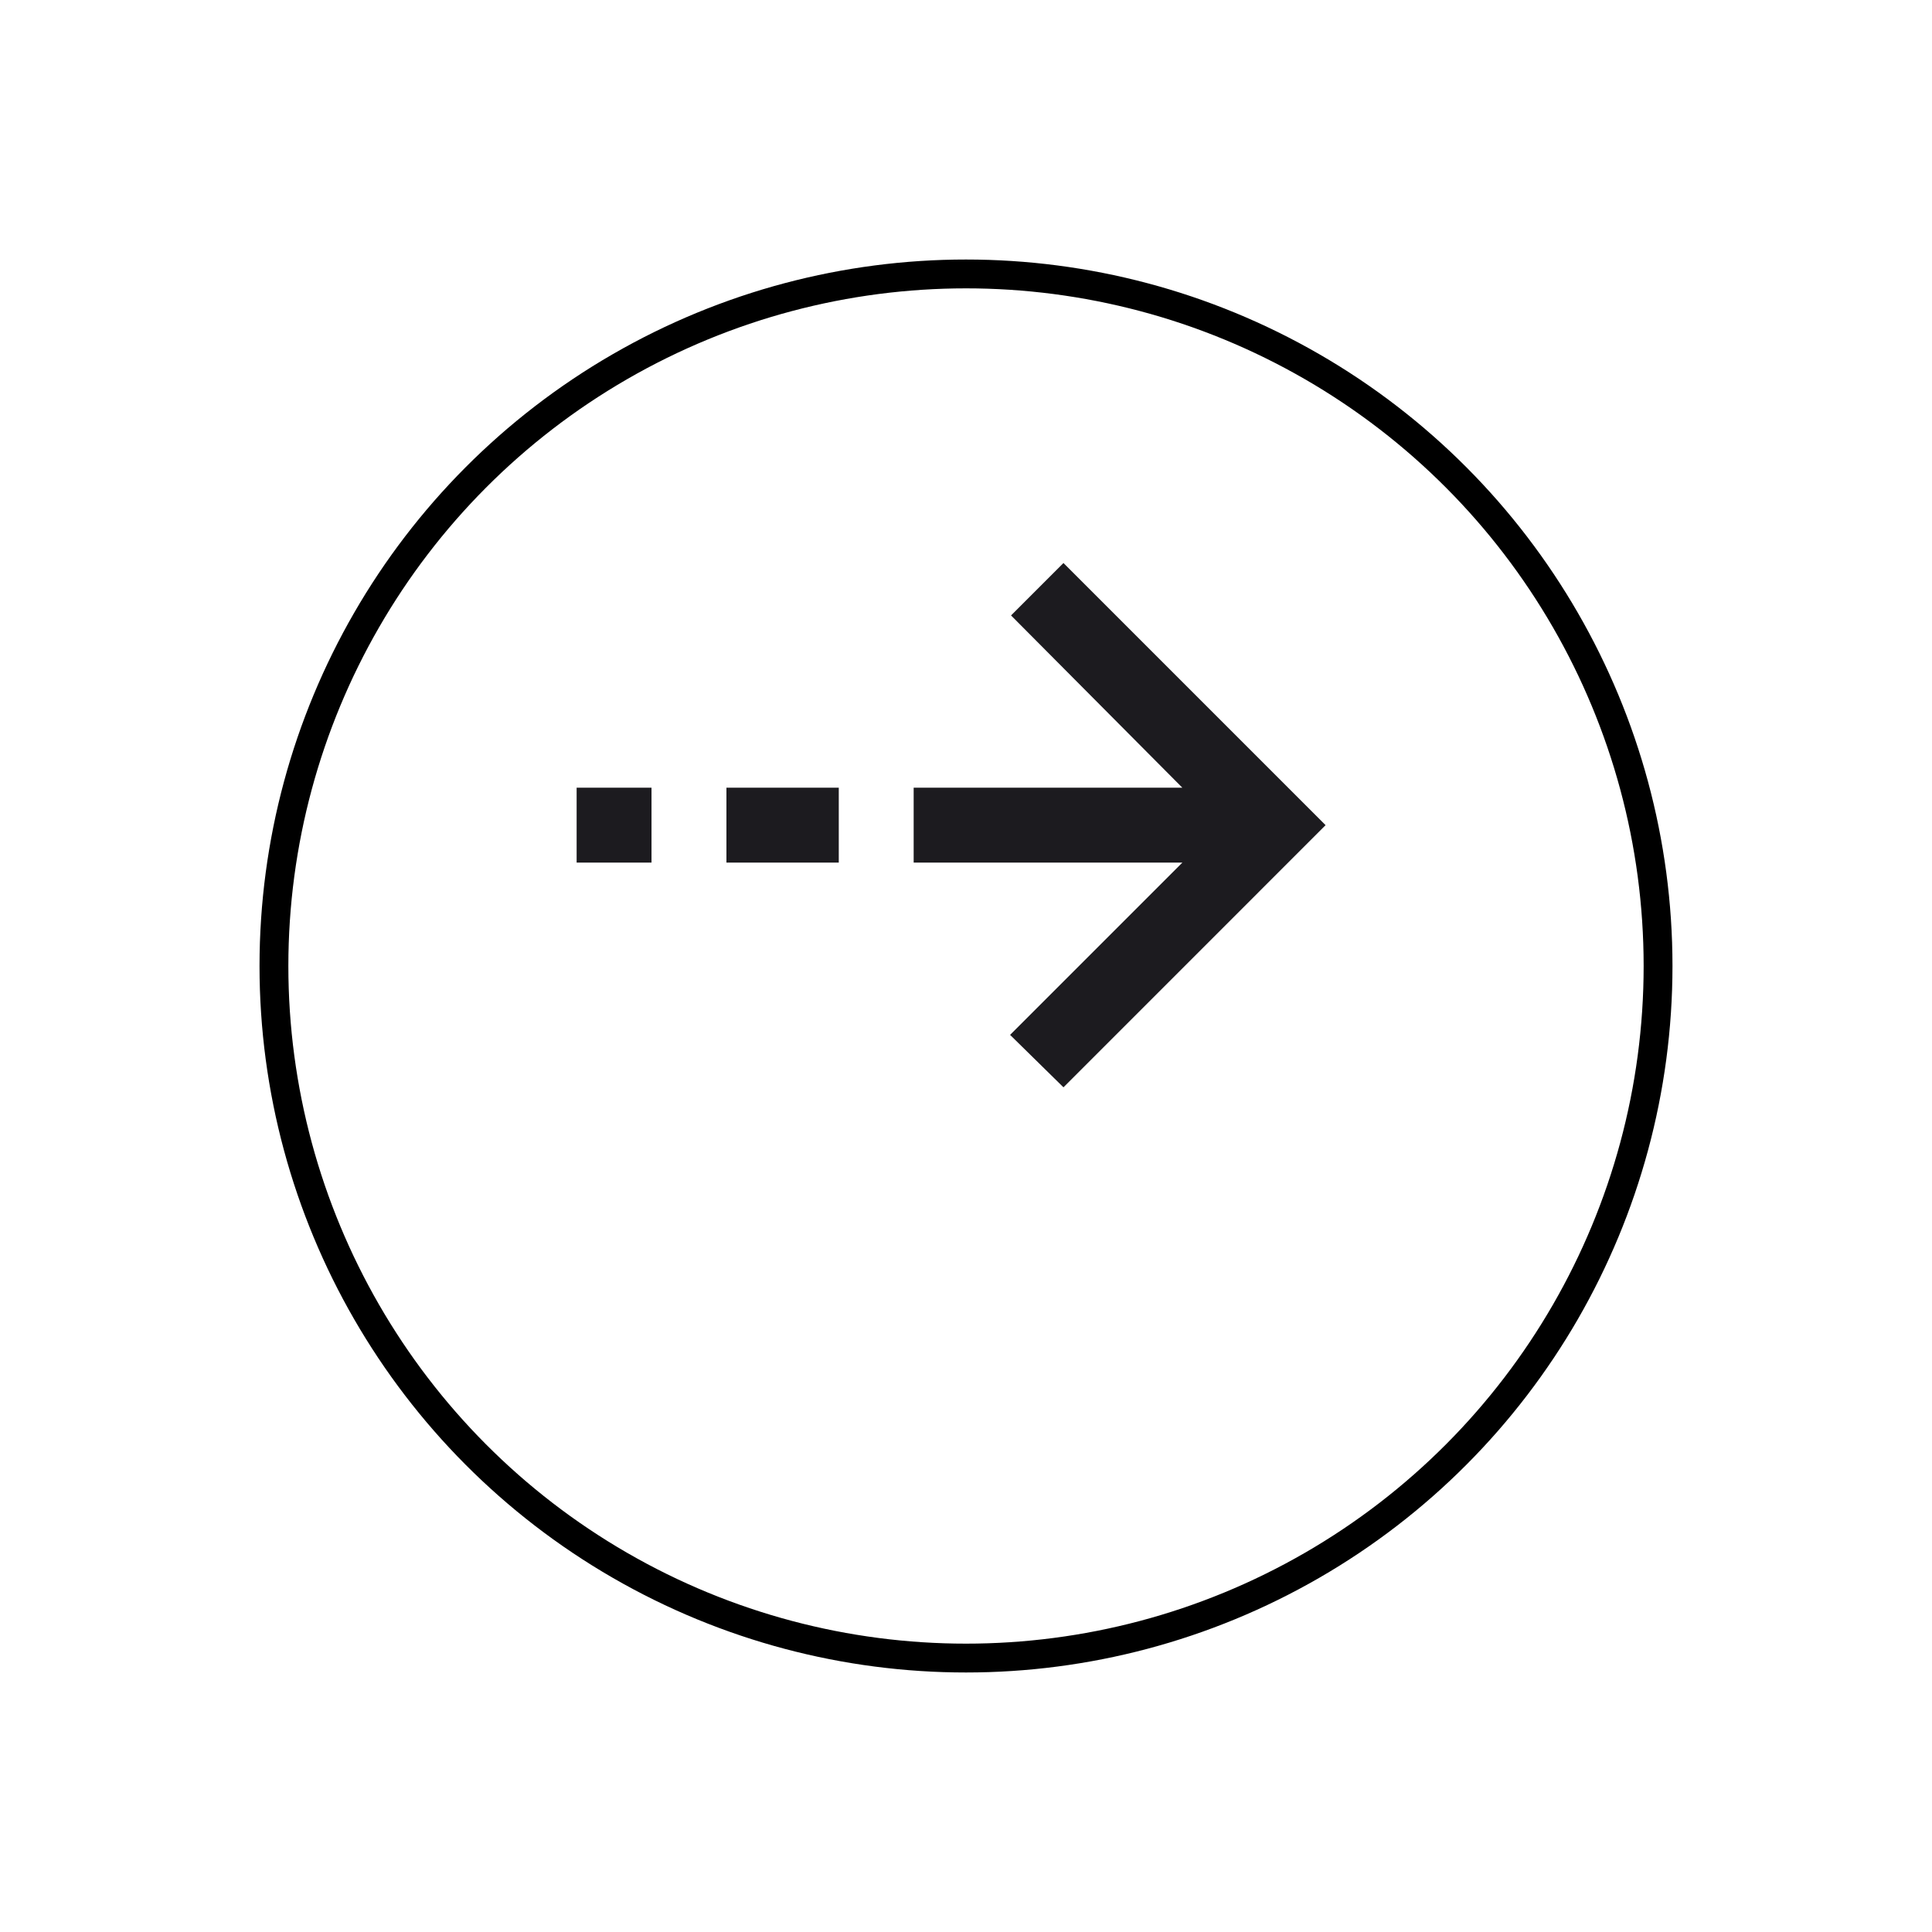
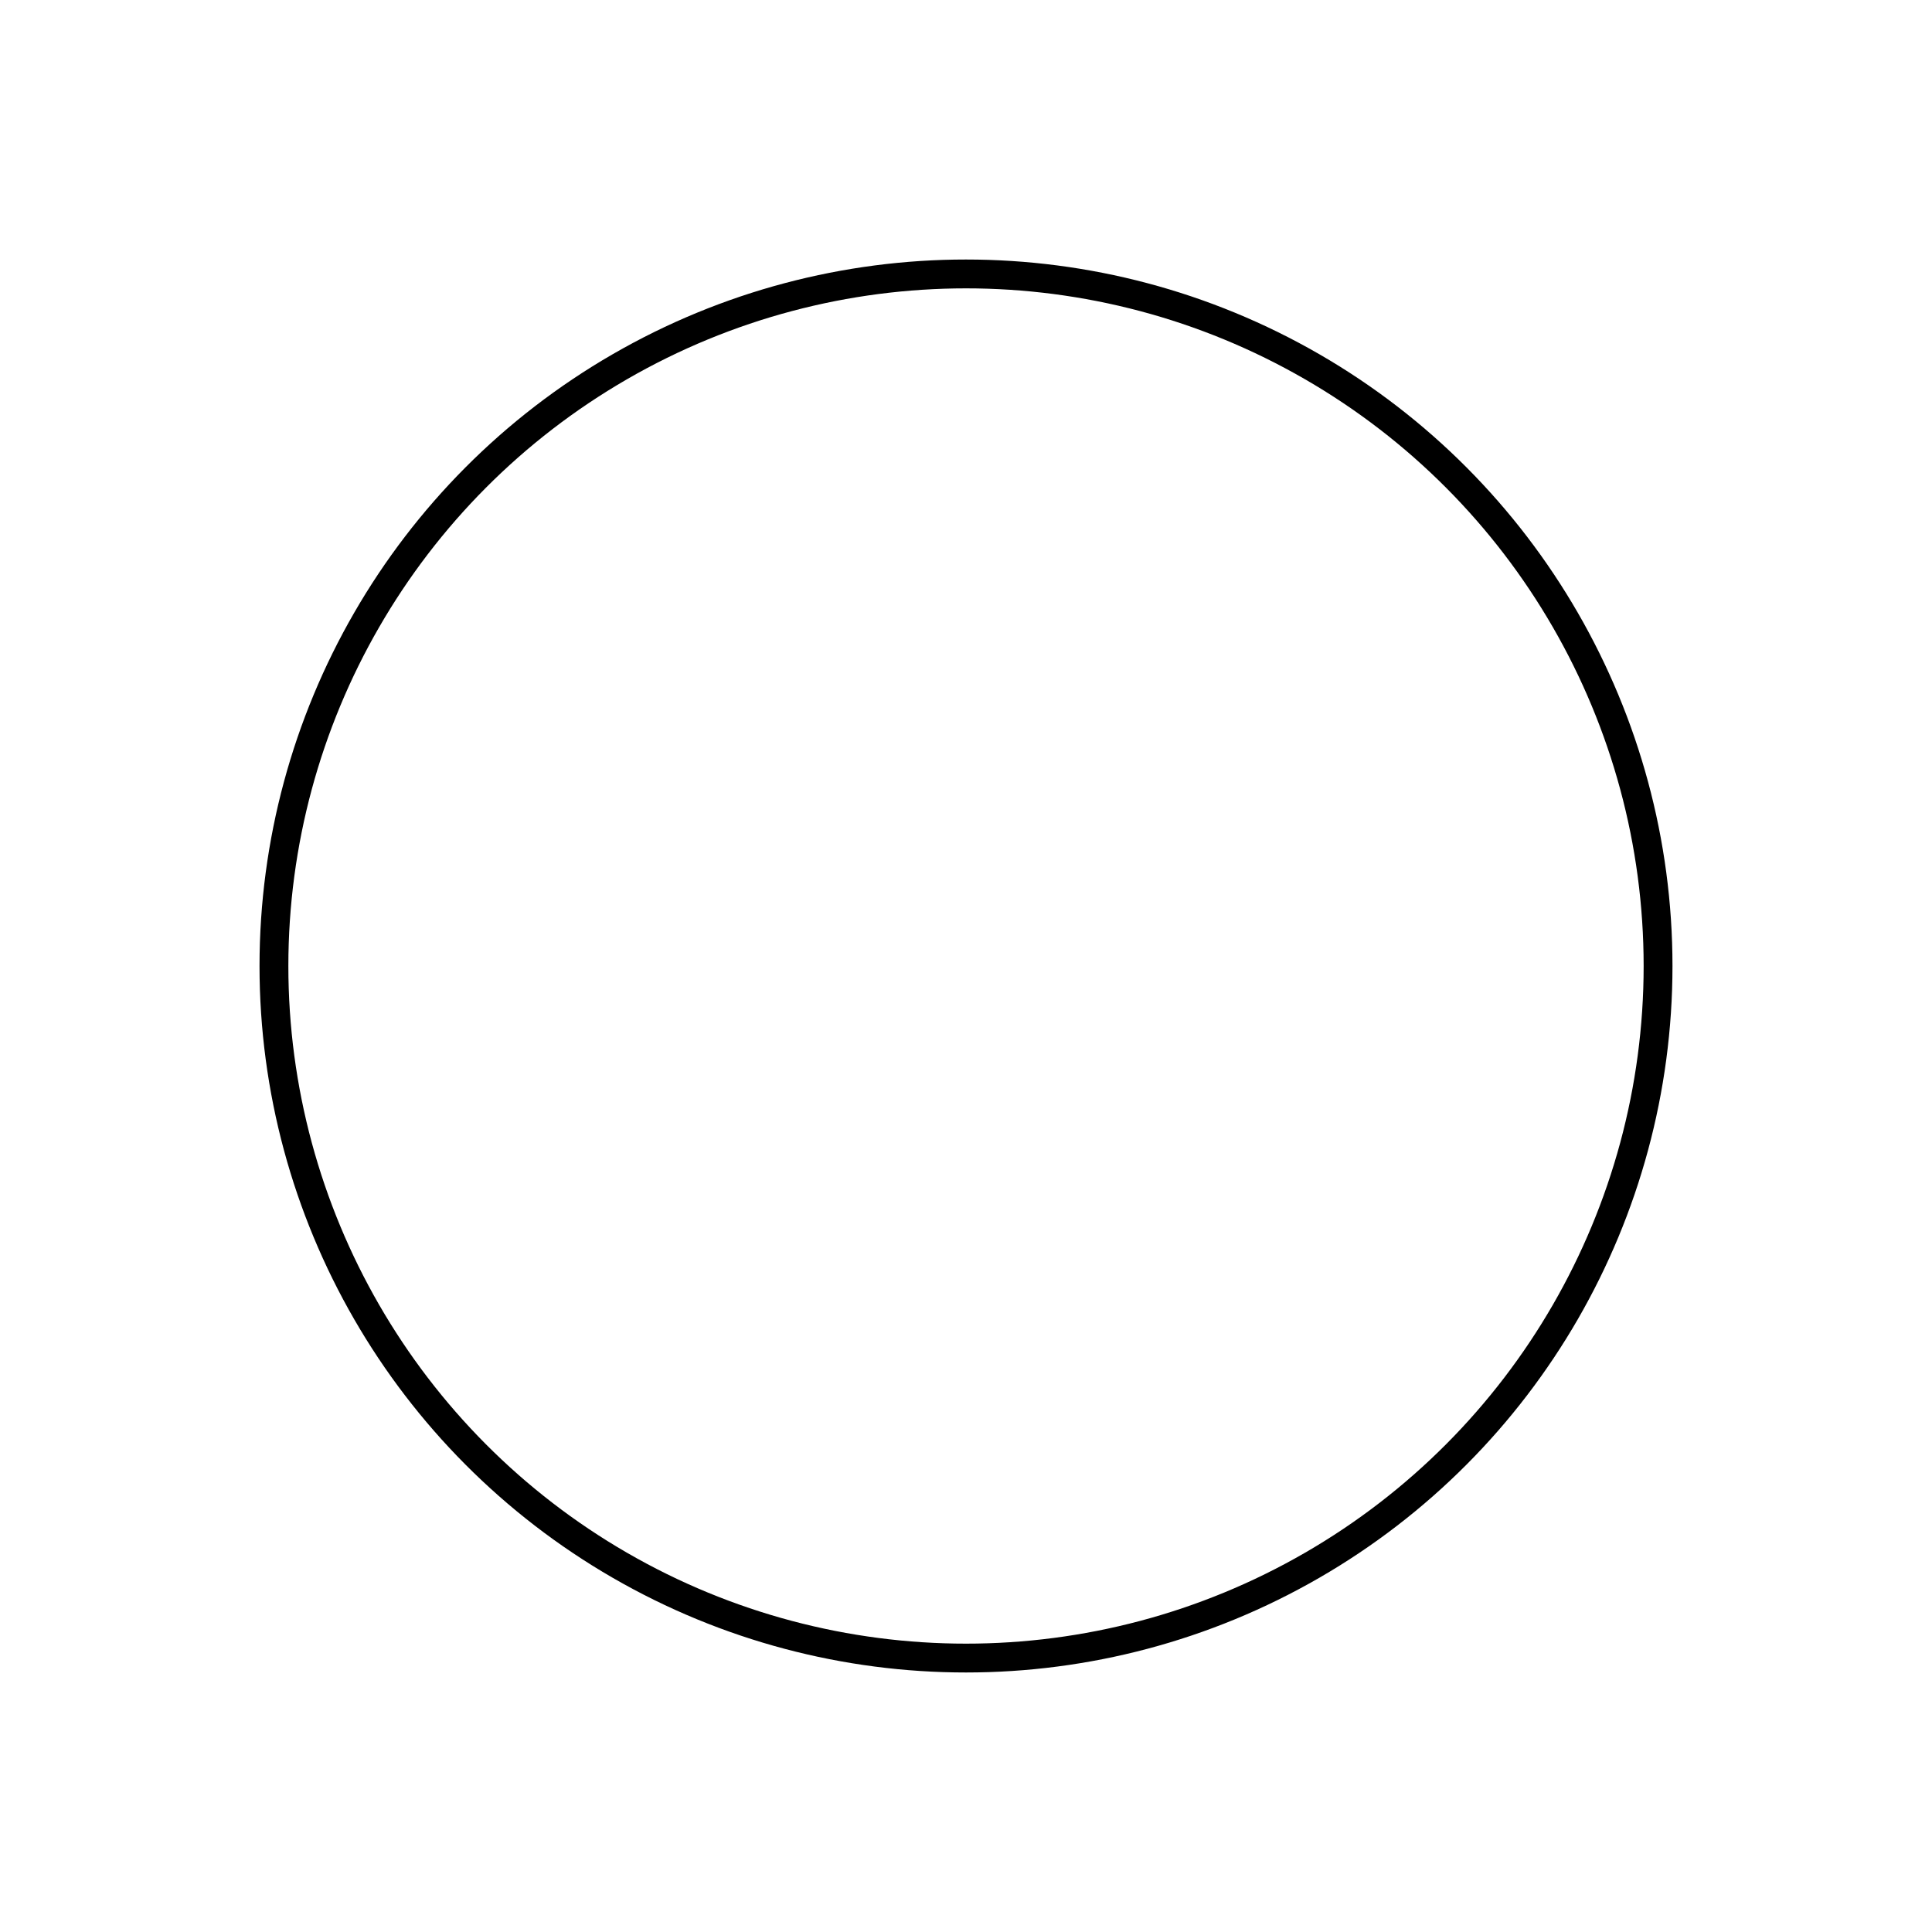
<svg xmlns="http://www.w3.org/2000/svg" width="67" height="67" viewBox="0 0 67 67" fill="none">
  <g filter="url(#filter0_d_328_2728)">
    <circle cx="33.5" cy="29.5" r="24.5" fill="white" />
    <circle cx="33.5" cy="29.5" r="24" stroke="black" />
  </g>
  <mask id="mask0_328_2728" style="mask-type:alpha" maskUnits="userSpaceOnUse" x="17" y="13" width="32" height="32">
-     <rect x="17.399" y="44.2" width="31.168" height="31.168" transform="rotate(-90 17.399 44.2)" fill="#D9D9D9" />
-   </mask>
+     </mask>
  <g mask="url(#mask0_328_2728)">
-     <path d="M45.97 28.616L36.88 37.707L35.029 35.889L41.003 29.915L31.685 29.915L31.685 27.317L41.003 27.317L35.062 21.343L36.88 19.525L45.97 28.616ZM29.088 29.915L25.192 29.915L25.192 27.317L29.088 27.317L29.088 29.915ZM22.594 29.915L19.997 29.915L19.997 27.317L22.594 27.317L22.594 29.915Z" fill="#1C1B1F" />
+     <path d="M45.97 28.616L35.029 35.889L41.003 29.915L31.685 29.915L31.685 27.317L41.003 27.317L35.062 21.343L36.88 19.525L45.97 28.616ZM29.088 29.915L25.192 29.915L25.192 27.317L29.088 27.317L29.088 29.915ZM22.594 29.915L19.997 29.915L19.997 27.317L22.594 27.317L22.594 29.915Z" fill="#1C1B1F" />
  </g>
  <defs>
    <filter id="filter0_d_328_2728" x="0" y="0" width="67" height="67" filterUnits="userSpaceOnUse" color-interpolation-filters="sRGB">
      <feFlood flood-opacity="0" result="BackgroundImageFix" />
      <feColorMatrix in="SourceAlpha" type="matrix" values="0 0 0 0 0 0 0 0 0 0 0 0 0 0 0 0 0 0 127 0" result="hardAlpha" />
      <feOffset dy="4" />
      <feGaussianBlur stdDeviation="4.5" />
      <feComposite in2="hardAlpha" operator="out" />
      <feColorMatrix type="matrix" values="0 0 0 0 0 0 0 0 0 0 0 0 0 0 0 0 0 0 0.25 0" />
      <feBlend mode="normal" in2="BackgroundImageFix" result="effect1_dropShadow_328_2728" />
      <feBlend mode="normal" in="SourceGraphic" in2="effect1_dropShadow_328_2728" result="shape" />
    </filter>
  </defs>
</svg>